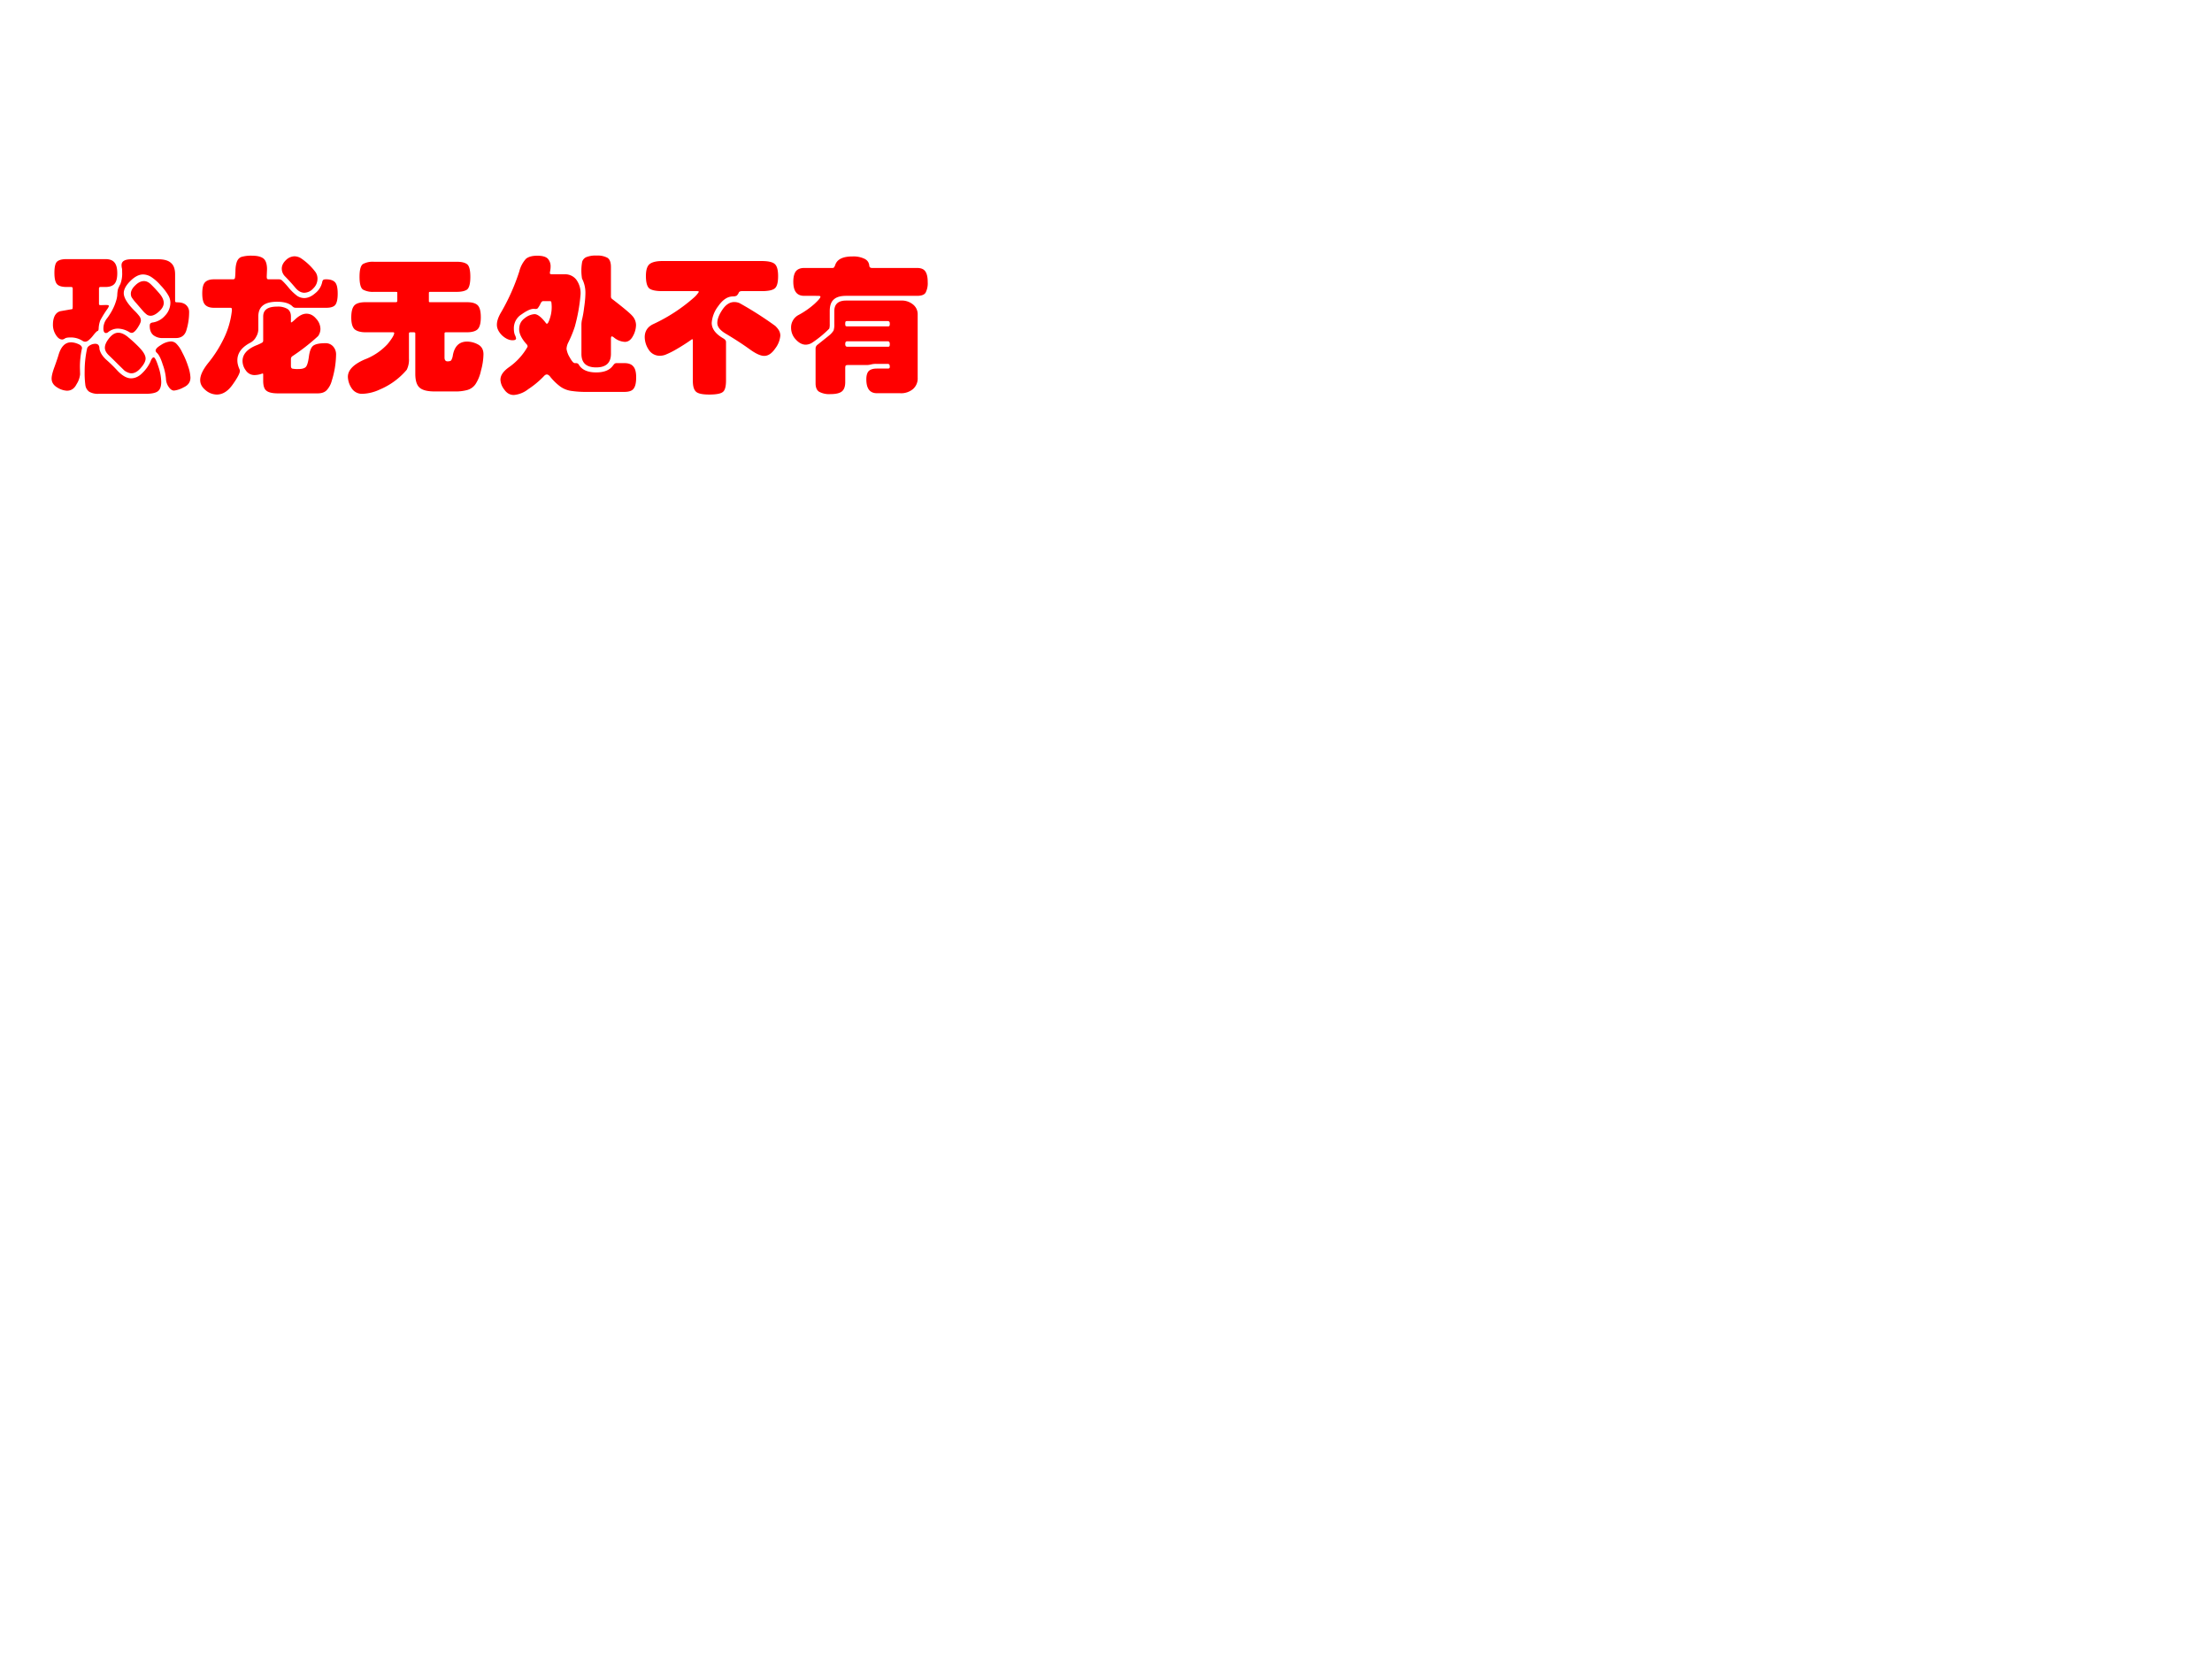
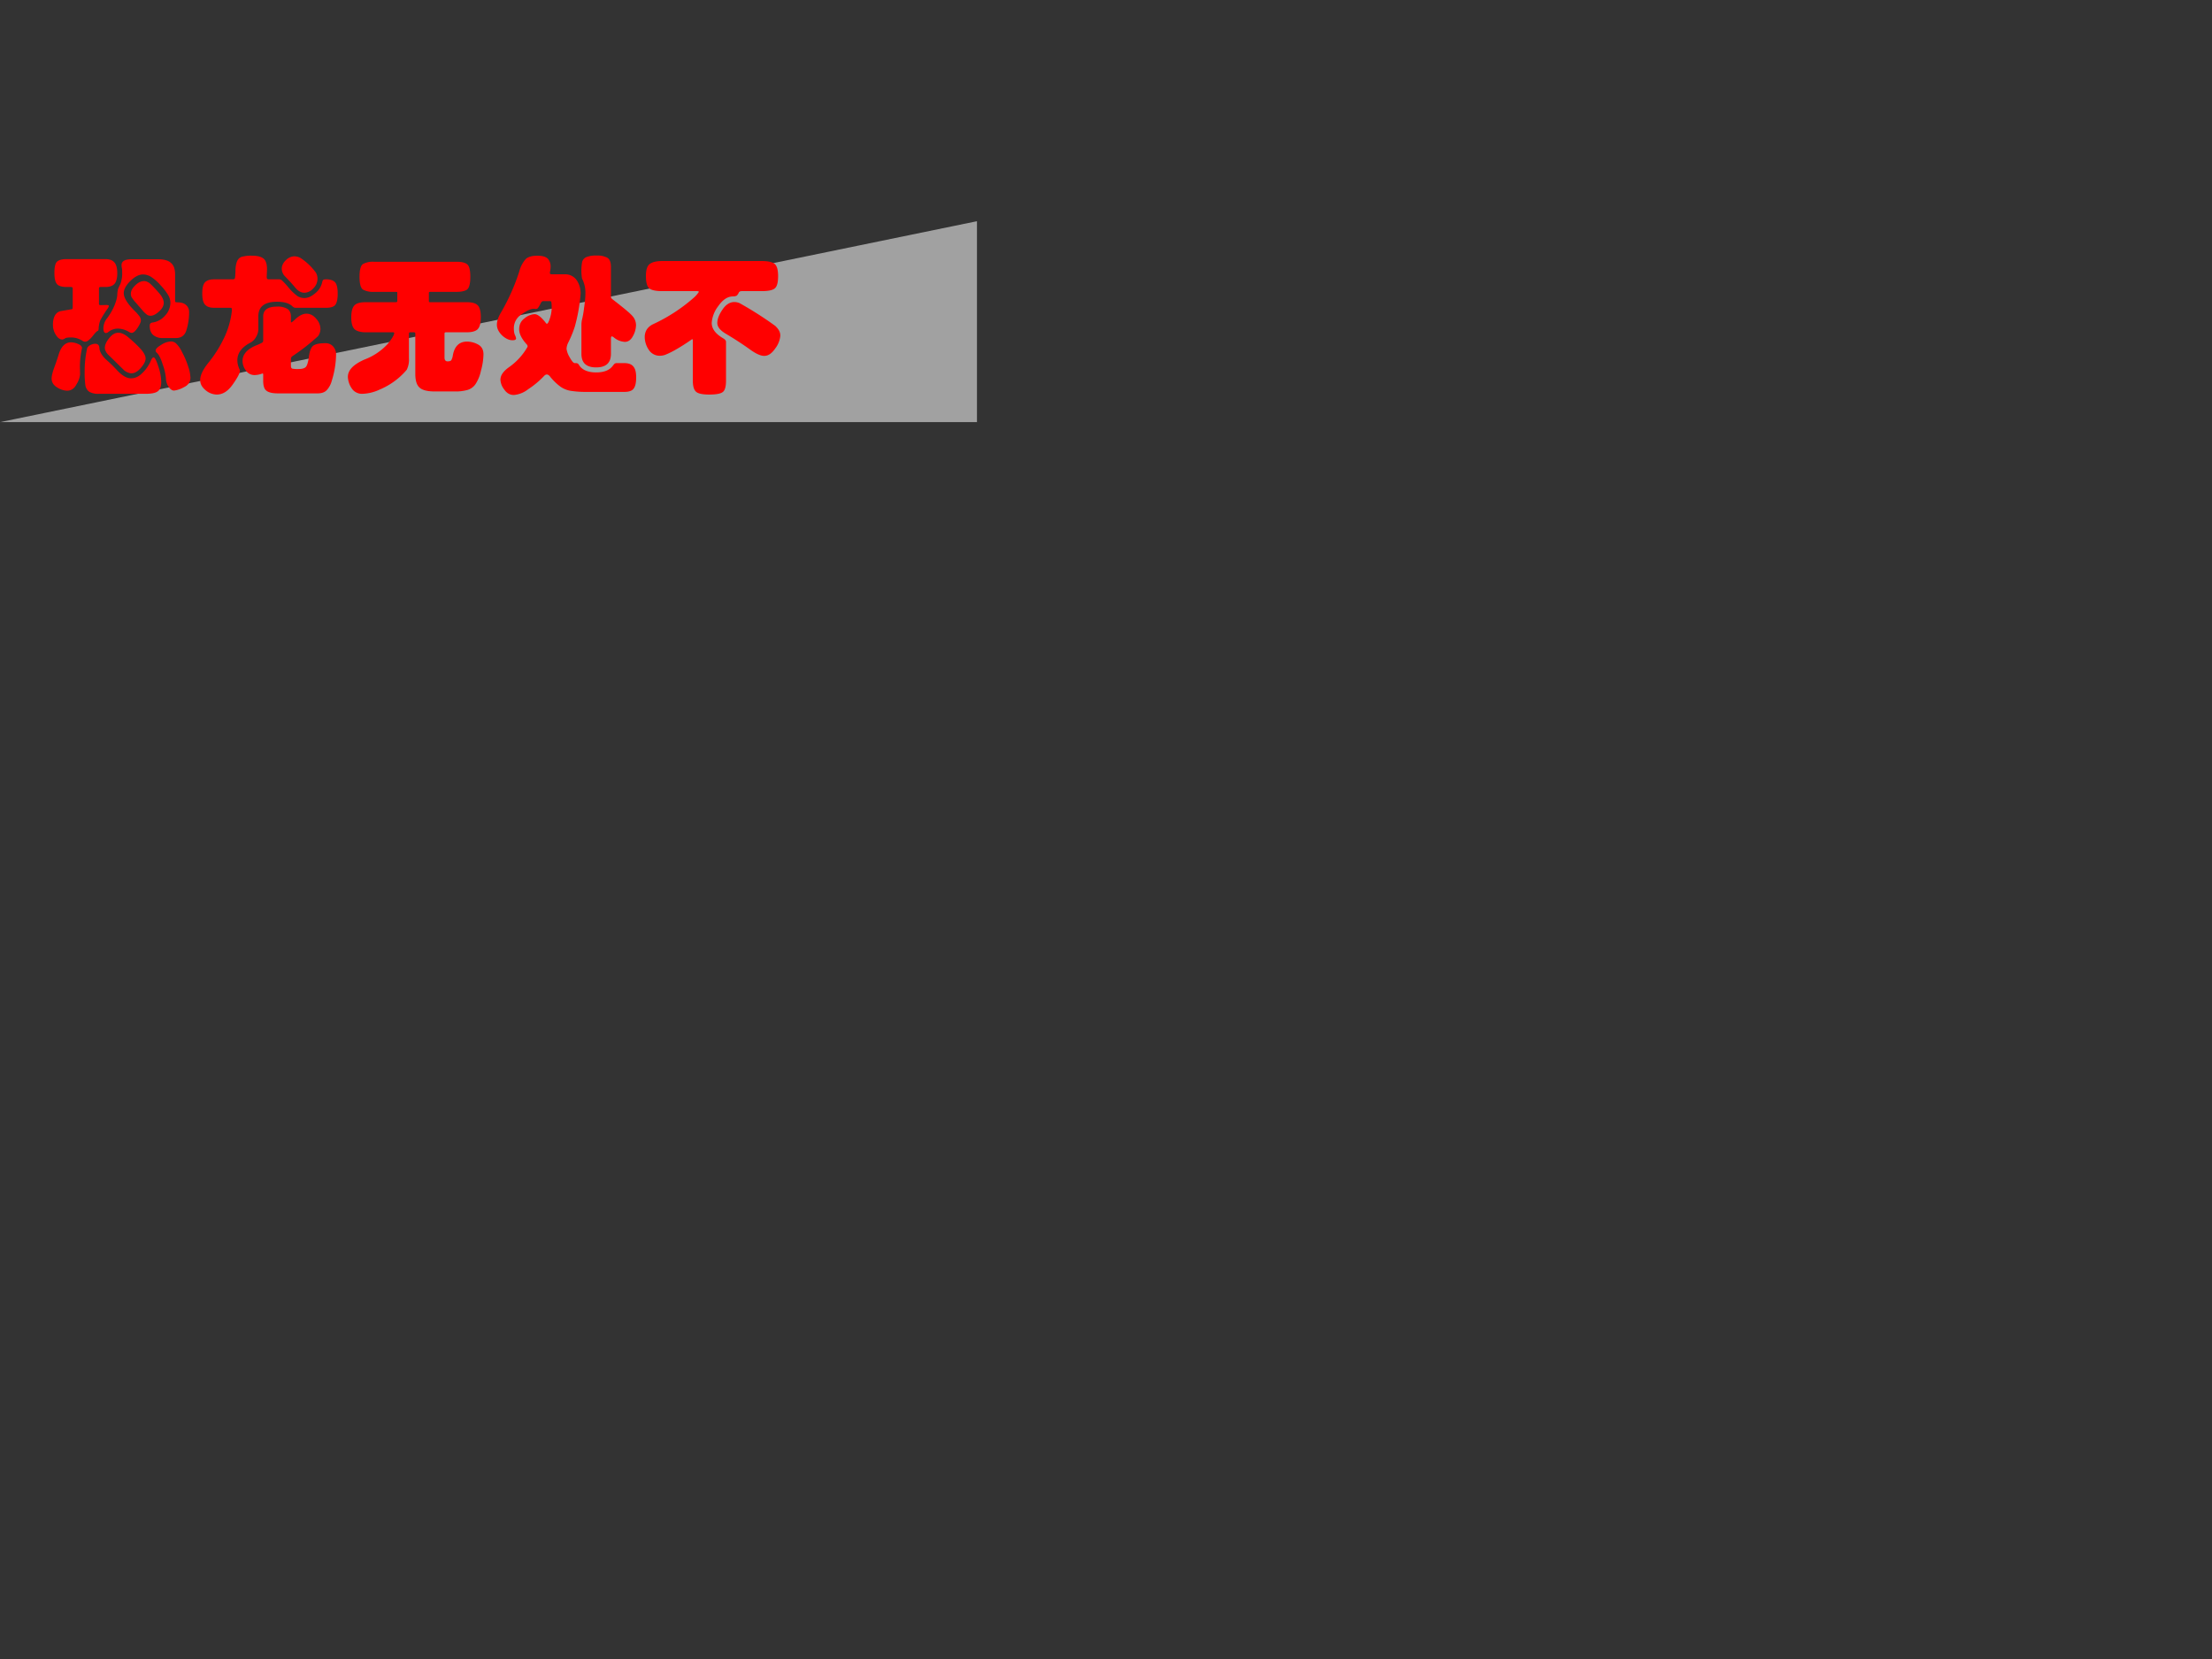
<svg xmlns="http://www.w3.org/2000/svg" xmlns:xlink="http://www.w3.org/1999/xlink" width="960" height="720" viewBox="0 0 720 540">
  <rect x="0" y="0" width="720" height="540" fill="#333333" stroke="none" />
  <g data-name="Artifact">
    <clipPath id="a">
-       <path fill-rule="evenodd" d="M0 540h720V0H0Z" />
-     </clipPath>
+       </clipPath>
    <g clip-path="url(#a)">
      <path fill="#fff" fill-rule="evenodd" d="M0 540h720V0H0Z" />
    </g>
  </g>
-   <path fill="#fff" fill-opacity=".541" fill-rule="evenodd" d="M0 137.4h318V72H0Z" data-name="P" />
+   <path fill="#fff" fill-opacity=".541" fill-rule="evenodd" d="M0 137.4h318V72Z" data-name="P" />
  <g data-name="P">
    <clipPath id="b">
      <path fill-rule="evenodd" d="M0 540h720V0H0Z" />
    </clipPath>
    <g clip-path="url(#b)">
      <symbol id="c">
        <path d="M.364.913c.03 0 .05-.008.062-.023C.439.875.445.85.445.817.445.784.439.76.426.745.413.731.393.724.364.724H.33C.324.724.321.72.321.713V.615c0-.007 0-.01.002-.012C.324.602.328.601.335.601l.033.001C.381.602.388.6.388.596S.385.586.38.578a.696.696 0 0 1-.05-.08.183.183 0 0 1-.011-.053C.319.433.316.427.312.426.307.425.297.415.282.396A.199.199 0 0 0 .247.36a.042.042 0 0 0-.02-.007.037.037 0 0 0-.019.007.145.145 0 0 1-.079.022C.11.382.097.38.09.375A.036.036 0 0 0 .072.368c-.015 0-.03.01-.043.031a.126.126 0 0 0-.02.07c0 .026.005.047.014.063.01.016.023.026.042.029l.069.012c.005 0 .007.002.008.004l.001.012v.125c0 .007-.004.01-.011.01H.103C.071.724.049.73.037.743.025.756.019.781.019.82s.006.064.017.075C.048.907.07.913.102.913h.262M.837.63C.837.626.838.623.84.622S.846.62.853.62C.878.62.898.614.911.602a.062.062 0 0 0 .021-.05.41.41 0 0 0-.017-.116C.905.397.88.378.843.378h-.09a.097.097 0 0 0-.064.02C.673.412.665.433.665.46c0 .007.001.013.004.016.003.004.01.007.02.008a.136.136 0 0 1 .079.045.127.127 0 0 1 .037.088.1.1 0 0 1-.015.052.354.354 0 0 1-.051.066.307.307 0 0 1-.064.057.106.106 0 0 1-.055.017C.592.809.563.794.533.764.503.734.489.707.489.682c0-.03.024-.07.072-.118A.32.32 0 0 0 .595.526a.048.048 0 0 0 .01-.03c0-.01-.008-.027-.023-.05C.567.424.554.413.543.413a.034.034 0 0 0-.016.005.155.155 0 0 1-.078.024.105.105 0 0 1-.067-.025.023.023 0 0 0-.013-.005c-.012 0-.018.01-.018.031a.11.11 0 0 0 .025.069.41.41 0 0 1 .051.089C.437.627.444.65.445.67A.22.22 0 0 0 .45.71a.32.32 0 0 0 .016.034.2.2 0 0 1 .012.082c0 .012 0 .021-.002.027a.097.097 0 0 0-.002.019c0 .027.023.04.068.04h.179c.04 0 .07-.008.088-.025C.828.871.837.845.837.809V.63M.626.764C.643.764.659.756.675.74A.824.824 0 0 0 .729.682C.749.659.76.637.76.616.76.596.749.576.727.557.706.538.687.529.671.529a.047.047 0 0 0-.023.006.17.17 0 0 0-.03.028L.574.614a.31.31 0 0 0-.032.041.055.055 0 0 0-.005.023c0 .019.01.038.03.057.02.02.04.029.059.029M.637.239C.637.222.627.201.605.176.584.151.562.139.541.139a.06.06 0 0 0-.025.006.086.086 0 0 0-.023.013L.447.203a2.995 2.995 0 0 1-.055.054C.372.275.361.293.361.312c0 .02.01.041.029.065.02.025.04.037.062.037.021 0 .045-.011.07-.033A.852.852 0 0 0 .599.309C.624.282.637.259.637.239m.171.116A.054.054 0 0 0 .843.342.204.204 0 0 0 .885.281.57.57 0 0 0 .926.184.261.261 0 0 0 .941.11C.941.08.926.058.895.044A.176.176 0 0 0 .83.022C.817.022.805.03.794.046a.104.104 0 0 0-.019.057.37.37 0 0 1-.022.096C.74.241.726.267.713.278.708.283.705.288.705.293c0 .011.013.024.038.039a.136.136 0 0 0 .065.023M.206.309A.57.57 0 0 1 .192.172l.001-.04A.153.153 0 0 0 .169.065C.154.035.132.021.104.021a.137.137 0 0 0-.066.022C.013.058 0 .078 0 .104 0 .12.006.146.019.181c.013.036.023.065.029.086.017.055.045.082.084.082A.128.128 0 0 0 .179.338C.197.331.206.321.206.309M.319 0a.117.117 0 0 0-.064.014.066.066 0 0 0-.026.043.638.638 0 0 0-.005.096.711.711 0 0 0 .017.156c.003.008.01.015.021.021a.072.072 0 0 0 .034.009C.314.339.323.329.324.31c0-.011.005-.024.013-.039A.186.186 0 0 1 .375.227.985.985 0 0 0 .448.155C.48.122.51.105.538.105c.028 0 .054.012.078.037A.25.25 0 0 1 .67.218c.007.02.015.029.022.029.007 0 .018-.02.031-.061a.339.339 0 0 0 .02-.105C.743.051.736.03.721.018.706.006.678 0 .637 0H.319Z" />
      </symbol>
      <symbol id="d">
        <path d="M.534.781A.03.03 0 0 0 .555.773.49.49 0 0 0 .599.725.356.356 0 0 1 .657.669.087.087 0 0 1 .705.654c.025 0 .05.011.075.033a.13.13 0 0 1 .047.075c.001.007.004.012.007.015.003.003.01.004.02.004.028 0 .048-.007.06-.02C.926.748.932.722.932.684S.926.62.915.607C.904.594.883.588.854.588H.653A.05.05 0 0 0 .636.59a.04.04 0 0 0-.012.009c-.021.02-.056.03-.103.03-.085 0-.127-.033-.127-.1V.44A.103.103 0 0 0 .379.391.093.093 0 0 0 .341.352C.281.321.252.281.252.232c0-.02.005-.04.015-.062A.027.027 0 0 0 .269.16C.269.145.253.114.221.069.189.023.153 0 .112 0a.12.12 0 0 0-.076.03C.012.05 0 .072 0 .098 0 .131.019.17.056.216a.817.817 0 0 1 .095.146.575.575 0 0 1 .064.208c0 .01-.001.015-.003.016C.211.587.208.588.203.588H.094C.066.588.046.595.033.609.02.623.014.649.014.685c0 .037.006.062.018.075.013.014.033.021.062.021h.128c.007 0 .011.002.013.007s.003.02.004.048c0 .027.004.049.01.065.007.017.017.027.031.032a.234.234 0 0 0 .074.008c.035 0 .06-.007.076-.02C.445.908.453.884.453.849L.451.8c0-.008.001-.013.003-.016C.456.782.46.781.466.781h.068m.105.156A.086.086 0 0 0 .687.921.4.4 0 0 0 .783.828.079.079 0 0 0 .795.785.09.09 0 0 0 .766.719.083.083 0 0 0 .706.69C.685.69.664.701.645.724a1.25 1.25 0 0 1-.07.077.074.074 0 0 0-.022.053c0 .02.01.04.028.057a.085.085 0 0 0 .058.026M.615.194c0-.01.003-.015.008-.018A.18.18 0 0 1 .667.173c.024 0 .04.005.049.014.009.01.016.033.021.071.005.038.015.062.029.073.015.011.042.017.081.017A.067.067 0 0 0 .901.326.08.08 0 0 0 .921.27.62.62 0 0 0 .892.094.151.151 0 0 0 .857.029C.843.015.823.008.797.008h-.27C.49.008.464.014.449.026.434.037.427.06.427.094v.041C.427.142.425.144.42.142a.16.16 0 0 0-.051-.01.07.07 0 0 0-.06.032.108.108 0 0 0-.022.063c0 .045.03.08.092.106A.29.29 0 0 1 .42.352a.016.016 0 0 1 .007.014v.163c0 .045.031.067.094.067A.126.126 0 0 0 .592.58C.607.57.615.552.615.529V.493c0-.003 0-.004.002-.004.003 0 .011.006.024.018.028.027.054.041.079.041S.767.537.786.514A.104.104 0 0 0 .815.445.084.084 0 0 0 .799.396 1.395 1.395 0 0 0 .625.26a.022.022 0 0 1-.01-.019V.194Z" />
      </symbol>
      <symbol id="e">
        <path d="M.326.691h-.15a.14.14 0 0 0-.073.015C.087.716.079.746.079.793c0 .048.008.077.024.087a.14.14 0 0 0 .073.015h.56C.769.895.792.89.807.879.822.869.83.84.83.793.83.746.822.717.807.706.792.696.769.691.736.691H.557C.552.691.549.689.549.684V.631c0-.005 0-.008.002-.009A.017.017 0 0 1 .558.621h.248C.842.621.866.614.88.6.894.586.901.559.901.519S.894.453.88.438C.866.424.841.417.806.417H.664C.658.417.655.414.655.409V.246C.655.229.662.22.675.22c.014 0 .023.003.026.008a.099.099 0 0 1 .011.036c.012.06.044.09.096.09A.159.159 0 0 0 .881.335C.906.322.919.3.919.268A.433.433 0 0 0 .902.157.265.265 0 0 0 .864.064.101.101 0 0 0 .81.026a.302.302 0 0 0-.087-.01H.589C.541.016.507.024.487.041c-.02.017-.03.048-.03.095v.273c0 .005-.003.008-.01.008H.423C.417.417.414.414.414.409V.24A.154.154 0 0 0 .399.163.486.486 0 0 0 .216.029.297.297 0 0 0 .099 0a.083.083 0 0 0-.075.04A.147.147 0 0 0 0 .115C0 .16.037.199.112.232a.412.412 0 0 1 .157.105c.03.037.045.062.045.075 0 .003-.003.005-.008.005H.12c-.033 0-.058.007-.074.02-.015.014-.023.04-.023.08S.03.584.044.599c.014.015.04.022.076.022h.205c.007 0 .01.003.01.01v.052c0 .004 0 .006-.002.007L.326.691Z" />
      </symbol>
      <symbol id="f">
        <path d="M.773.668A.02.02 0 0 1 .782.65C.857.592.903.554.919.535A.093.093 0 0 0 .943.473.16.16 0 0 0 .922.399C.908.373.89.36.867.36a.127.127 0 0 0-.074.03C.787.395.782.397.778.397.775.397.773.391.773.38V.279C.773.218.74.187.673.187s-.1.03-.1.092v.196c0 .015.002.029.005.04a.668.668 0 0 1 .013.076C.597.631.6.665.6.696a.206.206 0 0 1-.023.093.332.332 0 0 0 .001.114.051.051 0 0 0 .027.031.169.169 0 0 0 .071.011A.14.14 0 0 0 .749.93C.765.92.773.899.773.867V.668M.864.216C.893.216.913.208.925.193.938.178.944.154.944.12.944.085.939.06.928.045.918.029.897.021.864.021H.613a.67.67 0 0 0-.111.007.17.17 0 0 0-.072.029.372.372 0 0 0-.072.071C.351.135.345.139.338.139.332.139.325.135.318.127A.61.61 0 0 0 .212.039.183.183 0 0 0 .115 0C.089 0 .067.012.05.037a.116.116 0 0 0-.026.066c0 .03.019.057.056.084a.423.423 0 0 1 .128.14c0 .006-.001.01-.004.014C.169.379.151.414.151.445c0 .032.012.057.037.075a.119.119 0 0 0 .067.028C.275.548.3.529.329.492.333.486.336.483.339.483c.006 0 .013.013.021.039A.24.24 0 0 1 .369.63C.368.634.365.636.36.636H.312C.307.636.302.631.297.622a.168.168 0 0 0-.02-.034.019.019 0 0 0-.014-.005L.249.584C.23.584.203.572.168.547A.11.11 0 0 1 .115.452c0-.018.002-.033.007-.045A.082.082 0 0 0 .13.384C.13.375.122.371.106.371.083.371.059.382.035.404.012.427 0 .451 0 .476 0 .501.01.53.03.563a1.416 1.416 0 0 1 .122.275.199.199 0 0 0 .045.085c.017.014.042.021.077.021.035 0 .058-.007.071-.02A.077.077 0 0 0 .364.869.133.133 0 0 0 .361.841.187.187 0 0 1 .359.826c0-.005.005-.008.014-.008h.085a.095.095 0 0 0 .08-.036.155.155 0 0 0 .029-.101A1.166 1.166 0 0 0 .528.463.78.78 0 0 0 .485.358.11.11 0 0 1 .472.313.15.15 0 0 1 .493.256C.508.229.519.216.528.216c.01 0 .015 0 .018-.002A.02.02 0 0 0 .555.206C.575.171.615.153.673.153c.053 0 .09.015.112.044a.102.102 0 0 0 .014.016.03.03 0 0 0 .015.003h.05Z" />
      </symbol>
      <symbol id="g">
        <path d="M.791.905C.834.905.864.899.88.886S.904.846.904.803C.904.76.897.733.882.72.867.707.837.701.792.701H.658C.648.701.641.698.638.692A.062.062 0 0 0 .623.67.057.057 0 0 0 .598.665c-.037 0-.07-.023-.1-.066A.212.212 0 0 1 .454.486c0-.04.026-.075.078-.105C.54.376.545.372.547.368.55.365.551.36.551.353V.095C.551.055.544.029.53.018.516.006.485 0 .437 0S.358.007.345.022C.332.036.326.06.326.095v.268c0 .008-.001.012-.003.012S.318.374.315.371A1.345 1.345 0 0 0 .206.302.545.545 0 0 0 .138.269.11.11 0 0 0 .103.263a.087.087 0 0 0-.076.041A.156.156 0 0 0 0 .389C0 .43.02.46.059.478a1.141 1.141 0 0 1 .272.177.185.185 0 0 1 .036.041c0 .003-.005.005-.014.005H.12c-.047 0-.077.007-.091.02C.015.735.008.763.008.804s.009.068.026.081c.017.013.046.02.086.02h.671M.81.262C.786.262.755.276.717.303.663.342.607.378.55.412.511.435.492.459.492.485c0 .027.012.057.035.091.023.034.05.051.08.051A.091.091 0 0 0 .642.62 2.365 2.365 0 0 0 .885.465C.895.455.904.445.91.434A.07.07 0 0 0 .919.399.166.166 0 0 0 .885.313C.862.279.837.262.81.262Z" />
      </symbol>
      <symbol id="h">
-         <path d="M.853.855C.88.855.898.848.909.833.92.818.926.794.926.76A.14.14 0 0 0 .912.688C.903.673.884.666.853.666h-.48C.335.666.307.658.289.641.271.625.262.599.262.563V.475A.104.104 0 0 0 .259.444.73.73 0 0 0 .145.35.084.084 0 0 0 .099.335C.076.335.053.347.032.37A.114.114 0 0 0 0 .449a.095.095 0 0 0 .052.088.56.56 0 0 1 .106.074c.027.025.041.041.041.05 0 .003-.006.005-.017.005H.089c-.05 0-.074.032-.074.096 0 .031.006.055.017.07.012.015.031.023.057.023h.19c.006 0 .01.001.012.004a.059.059 0 0 1 .008.016c.013.039.052.058.117.058A.172.172 0 0 0 .498.917C.518.907.528.891.53.871c0-.01.007-.016.018-.016h.305M.858.111A.095.095 0 0 0 .826.034.125.125 0 0 0 .739.006H.582C.534.006.51.037.51.1c0 .025.005.044.016.056.011.011.03.017.054.017h.077c.008 0 .012.004.012.011C.669.192.668.197.666.2.664.203.66.205.653.205H.576A.132.132 0 0 1 .542.201.124.124 0 0 0 .51.197H.384C.377.197.373.196.37.193.368.19.367.184.367.175V.081C.367.051.359.03.344.018.329.006.303 0 .267 0A.143.143 0 0 0 .19.016C.174.026.166.046.166.073v.235c0 .012.005.021.015.028l.075.06a.142.142 0 0 1 .032.035.13.13 0 0 1 .005.044v.088c0 .047.027.071.08.071h.371A.12.12 0 0 0 .827.607.084.084 0 0 0 .858.539V.111M.652.459c.007 0 .011 0 .013.002.003.002.004.007.004.015S.668.489.665.491C.663.494.659.495.652.495H.381C.375.495.371.494.369.491A.034.034 0 0 1 .367.477c0-.006 0-.01.002-.014C.371.46.375.459.381.459h.271m0-.138c.007 0 .011 0 .013.002.003.002.004.007.004.015S.668.351.665.354C.663.357.659.358.652.358H.381C.371.358.367.352.367.339c0-.012.005-.018.014-.018h.271Z" />
-       </symbol>
+         </symbol>
      <use xlink:href="#c" fill="red" transform="matrix(48.024 0 0 -48.024 16.8 128.184)" />
      <use xlink:href="#d" fill="red" transform="matrix(48.024 0 0 -48.024 65.161 128.424)" />
      <use xlink:href="#e" fill="red" transform="matrix(48.024 0 0 -48.024 113.233 128.184)" />
      <use xlink:href="#f" fill="red" transform="matrix(48.024 0 0 -48.024 161.737 128.568)" />
      <use xlink:href="#g" fill="red" transform="matrix(48.024 0 0 -48.024 209.857 128.424)" />
      <use xlink:href="#h" fill="red" transform="matrix(48.024 0 0 -48.024 257.497 128.28)" />
    </g>
  </g>
</svg>